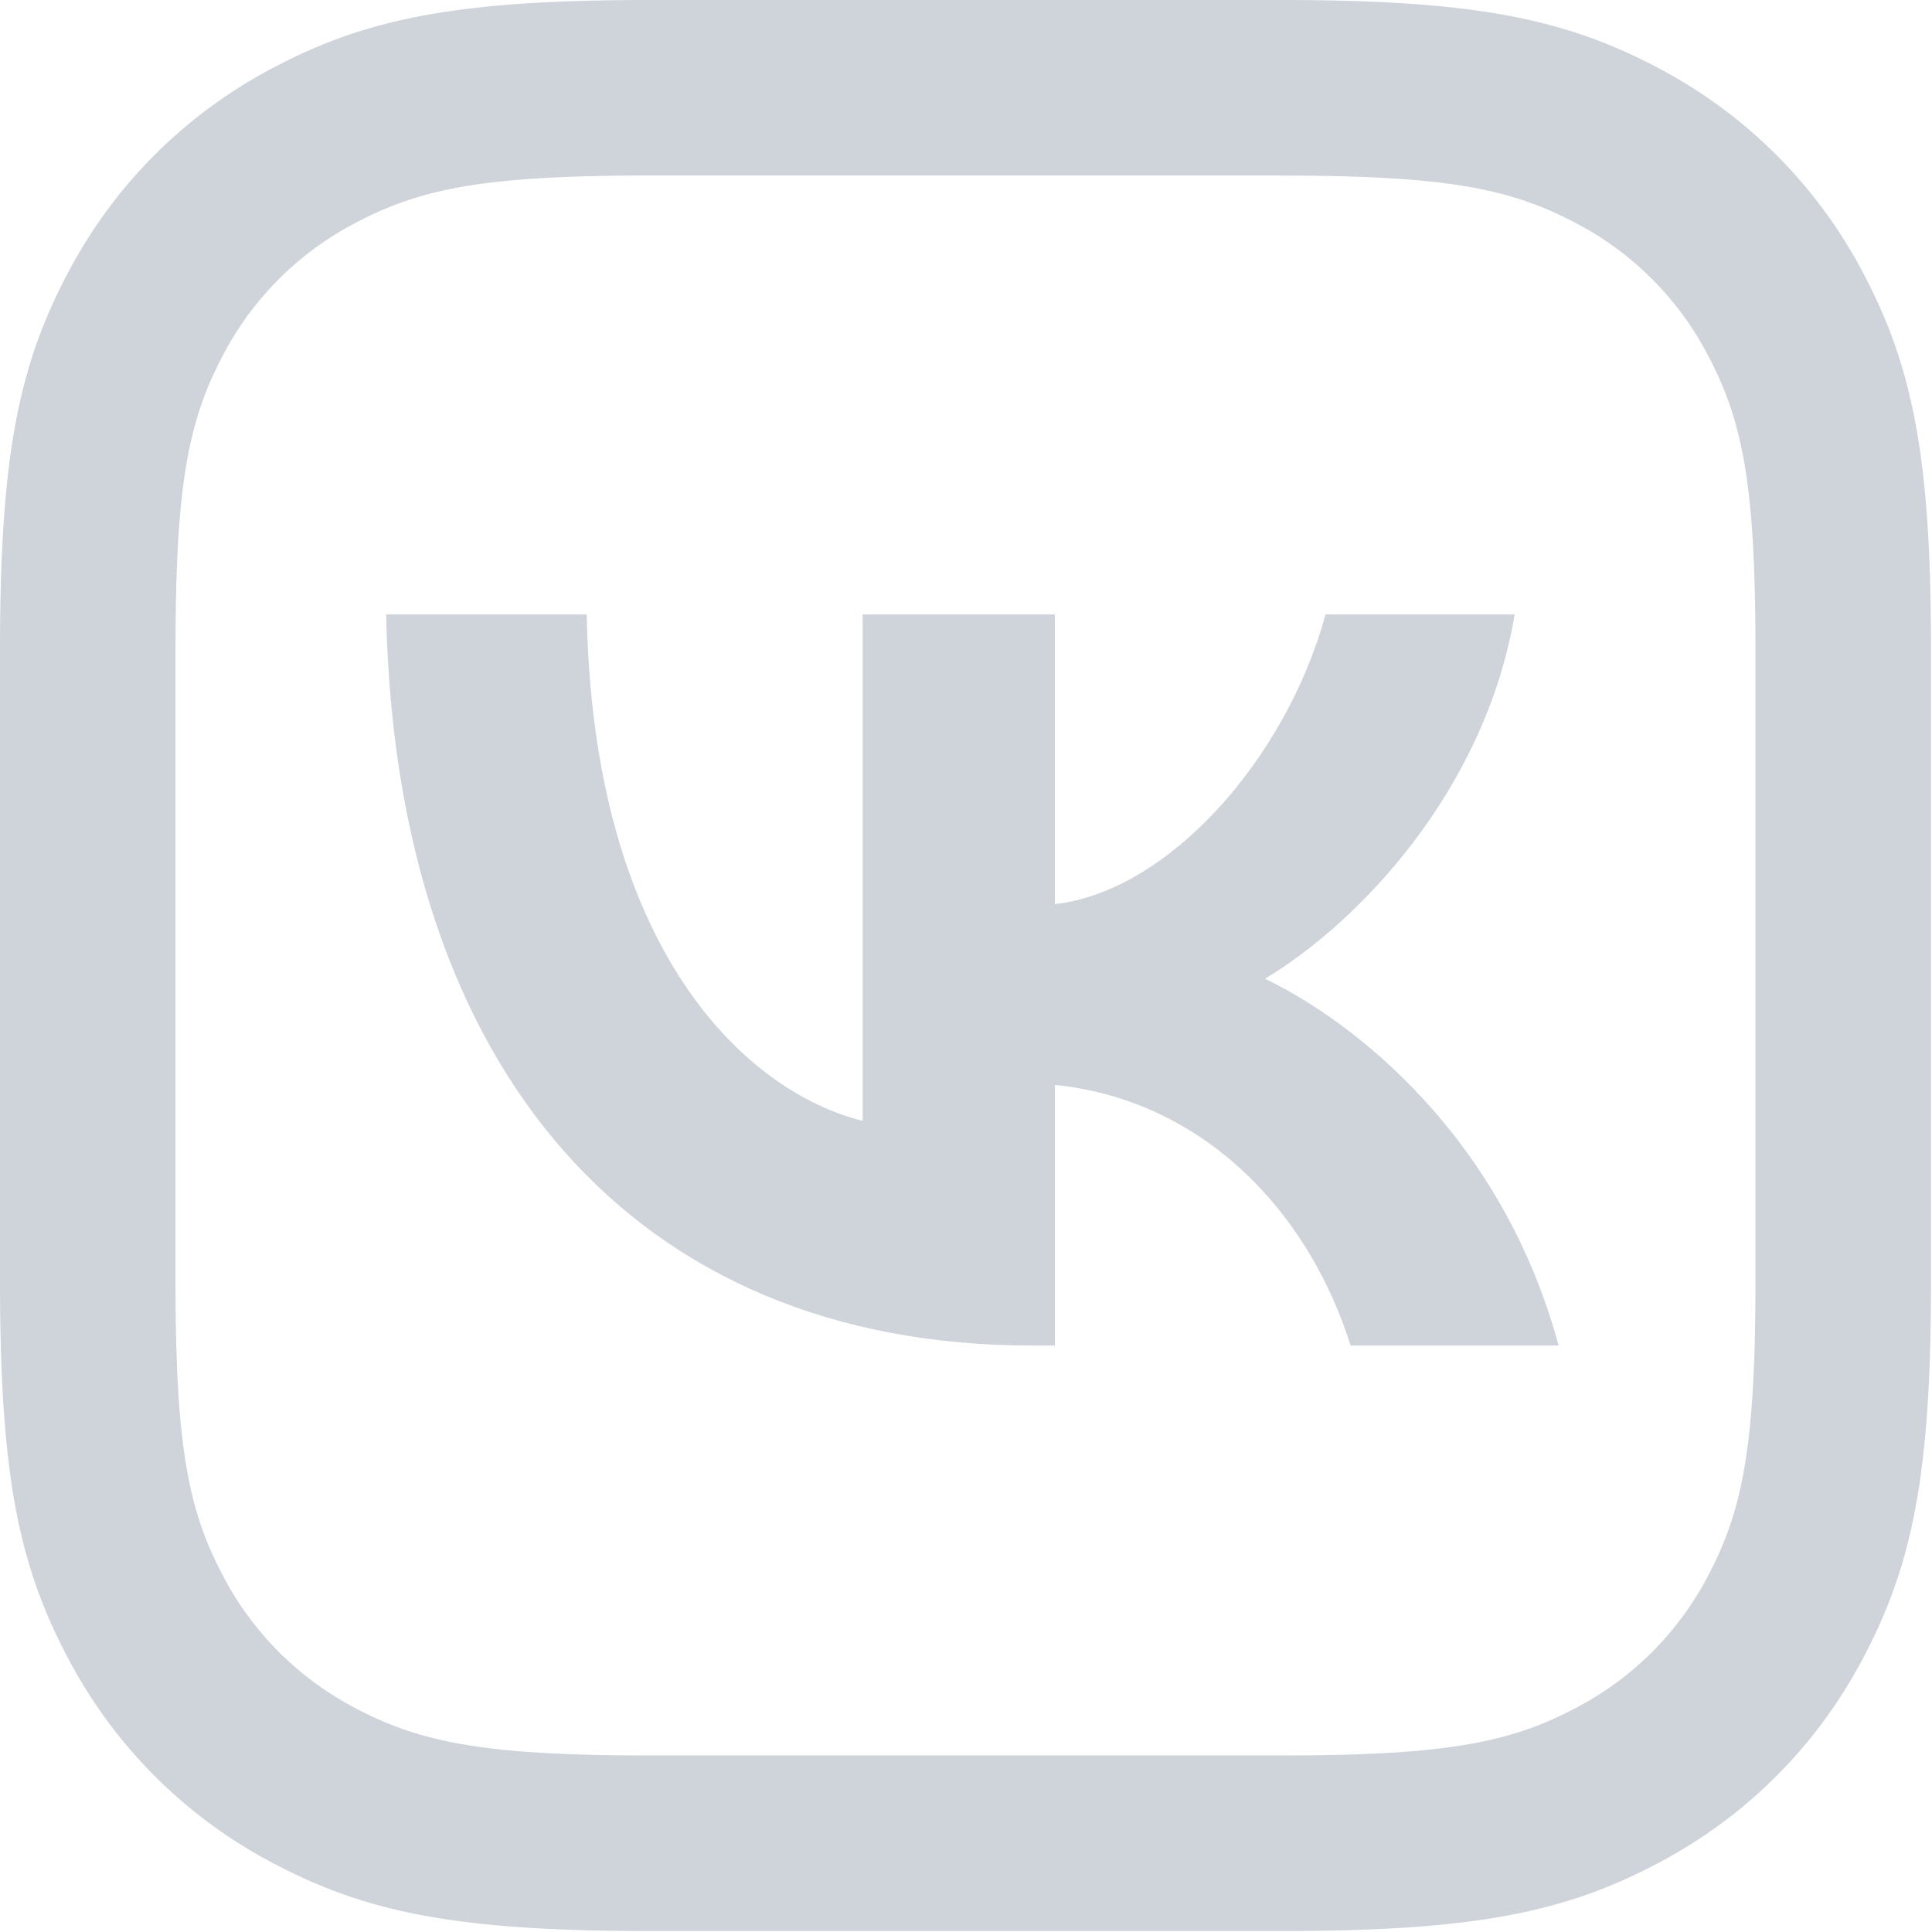
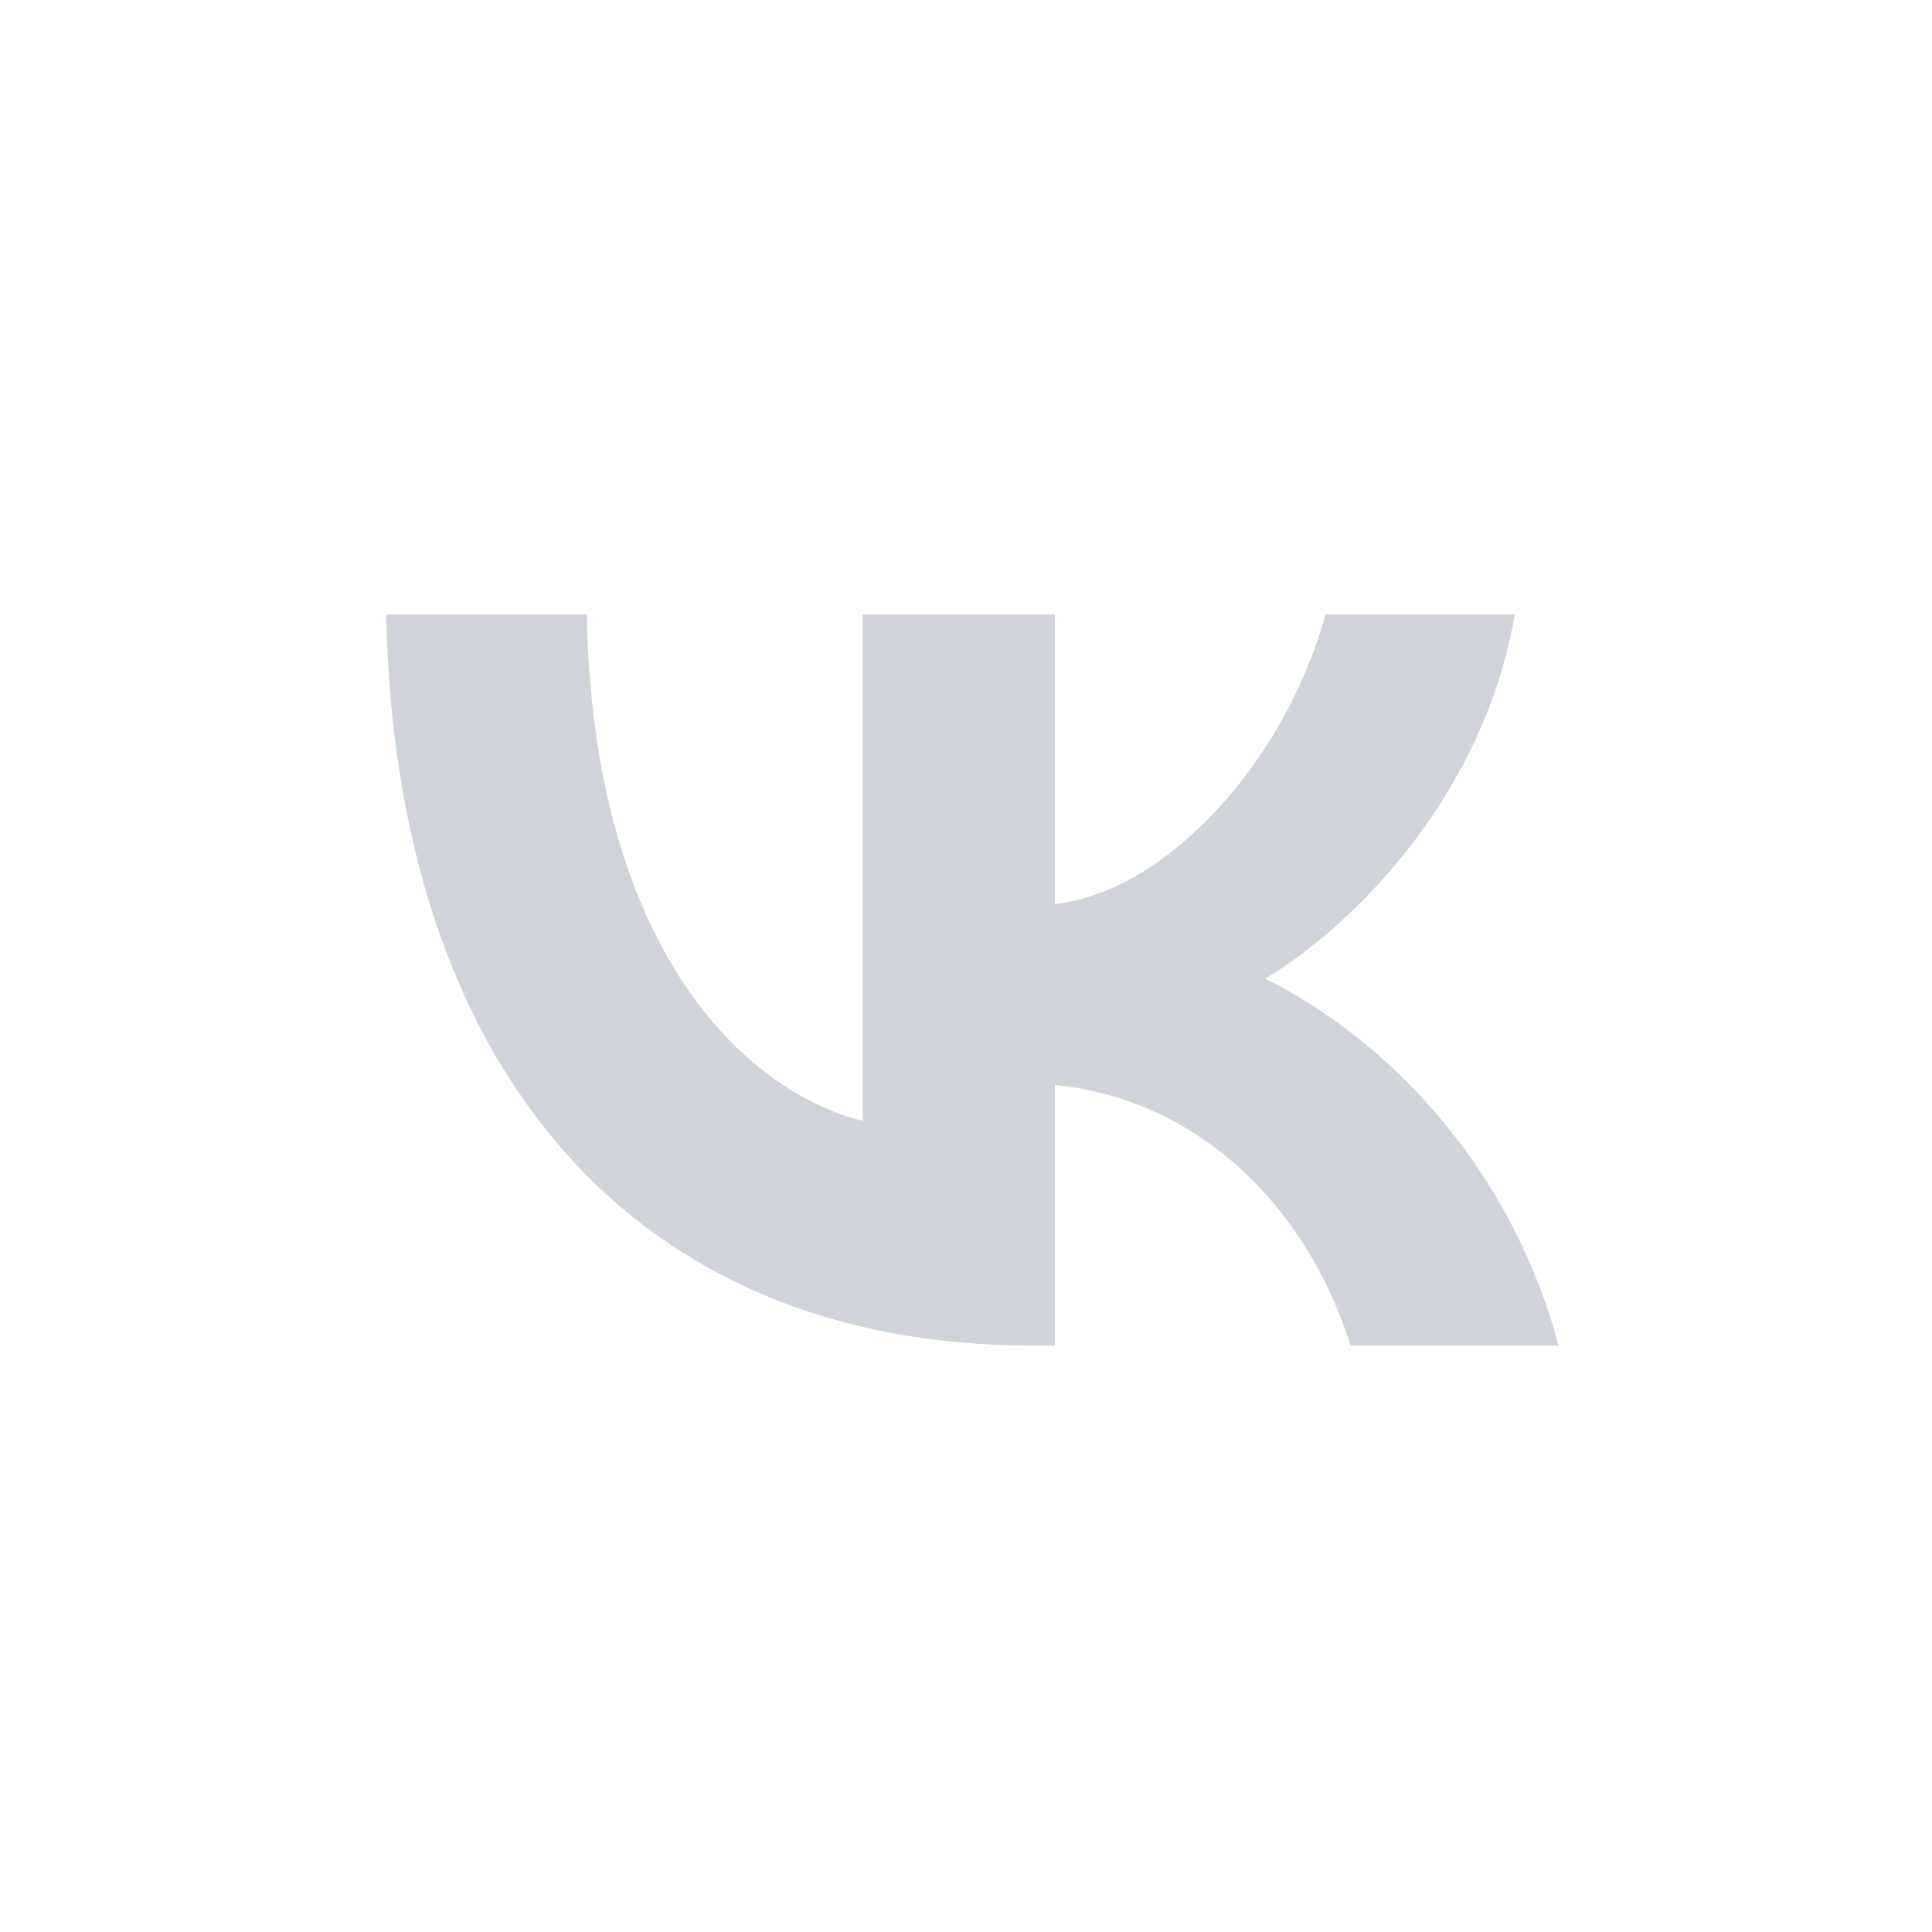
<svg xmlns="http://www.w3.org/2000/svg" width="24" height="24" fill="none">
  <g opacity=".2" fill="#0E2146">
-     <path d="M15.908 0c2.38 0 3.525.221 4.714.857a6.044 6.044 0 012.509 2.508c.636 1.19.857 2.334.857 4.714v7.83c0 2.38-.221 3.524-.857 4.713a6.045 6.045 0 01-2.509 2.509c-1.189.636-2.333.857-4.714.857H8.08c-2.38 0-3.525-.221-4.714-.857a6.044 6.044 0 01-2.508-2.509C.221 19.433 0 18.29 0 15.908V8.08C0 5.7.221 4.554.857 3.365A6.044 6.044 0 013.365.857C4.555.221 5.7 0 8.08 0h7.83zm0 2.18H8.08c-2.05 0-2.855.156-3.685.6A3.864 3.864 0 002.78 4.394c-.444.83-.6 1.634-.6 3.685v7.83c0 2.05.156 2.855.6 3.685a3.87 3.87 0 001.614 1.614c.83.443 1.634.599 3.685.599h7.83c2.05 0 2.855-.156 3.685-.6a3.864 3.864 0 001.614-1.613c.443-.83.599-1.635.599-3.686V8.08c0-2.05-.156-2.855-.6-3.685a3.864 3.864 0 00-1.613-1.614c-.83-.444-1.635-.6-3.686-.6z" />
    <path d="M12.82 16.715c-4.921 0-7.906-3.41-8.023-9.082h2.492c.077 4.167 1.973 5.928 3.427 6.291V7.633h2.388v3.598c1.401-.155 2.869-1.793 3.362-3.598h2.35c-.376 2.22-1.973 3.85-3.102 4.525 1.13.545 2.947 1.975 3.648 4.557h-2.584c-.545-1.726-1.882-3.056-3.673-3.238v3.238h-.286z" />
  </g>
</svg>